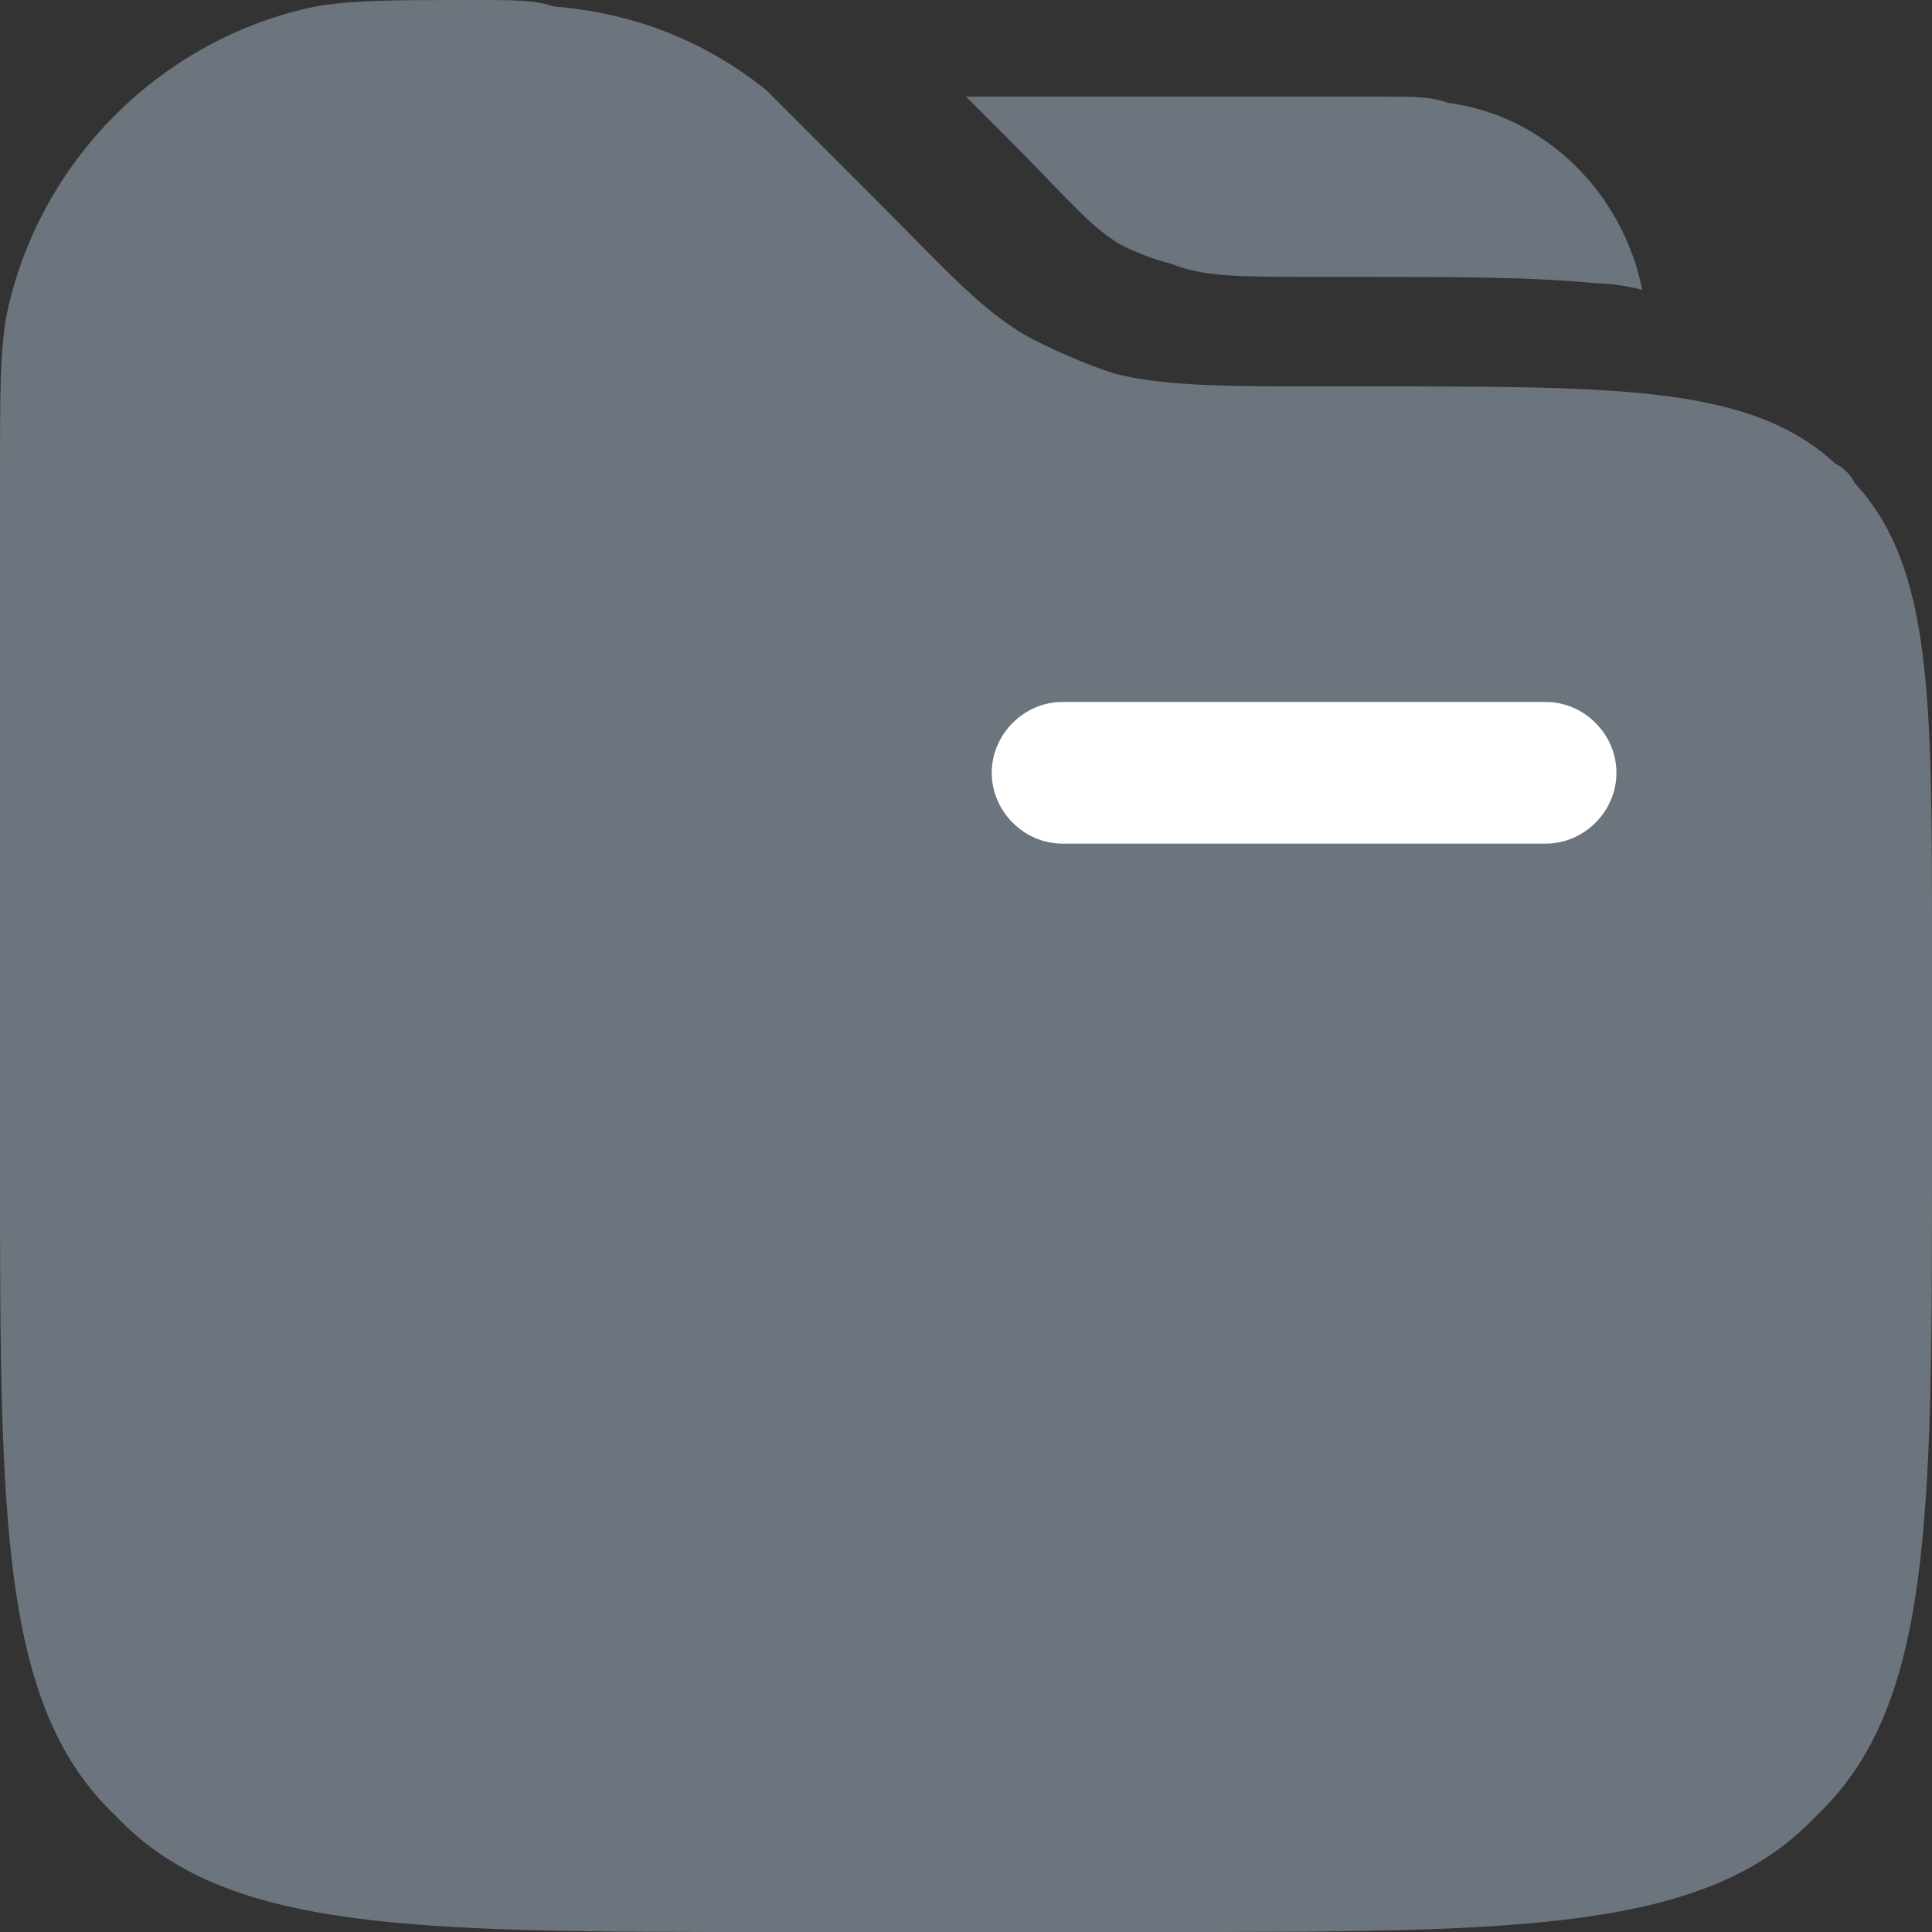
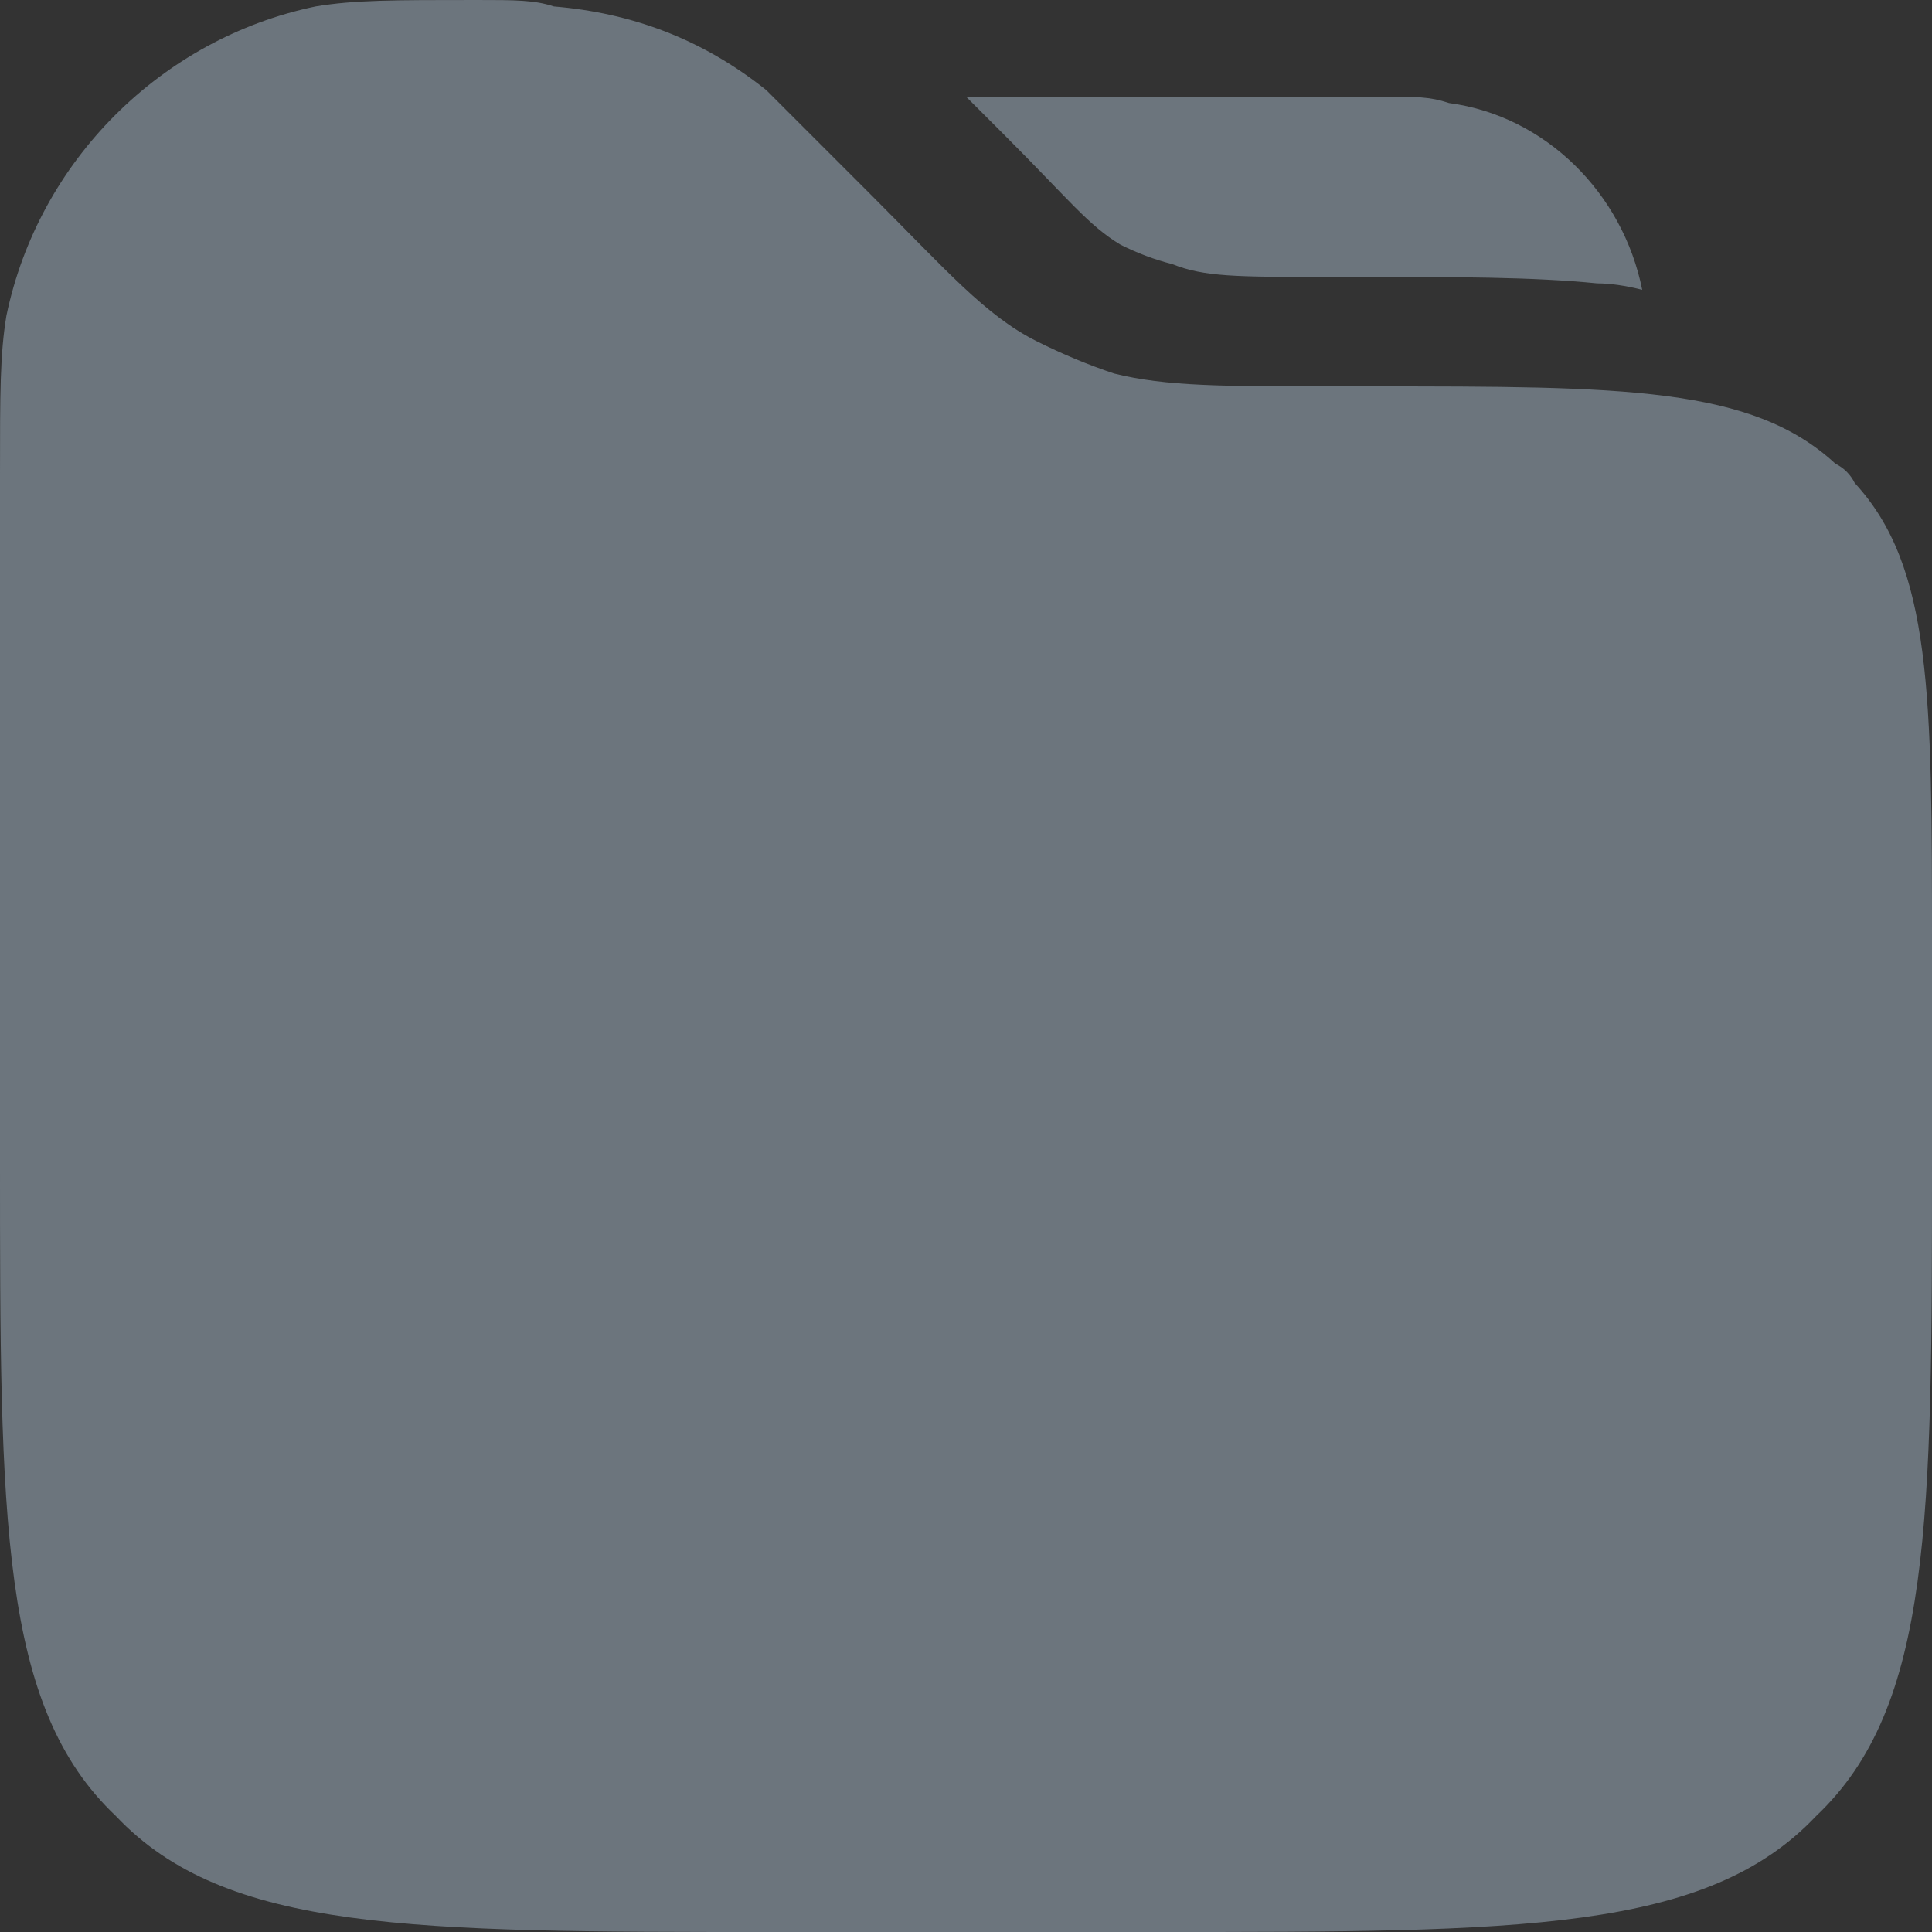
<svg xmlns="http://www.w3.org/2000/svg" version="1.2" viewBox="0 0 30 30" width="30" height="30">
  <rect x="0" y="0" width="30" height="30" fill="#333333" stroke="none" />
  <title>icon-folder</title>
  <style>
		.s0 { fill: #6c757d } 
		.s1 { fill: #ffffff } 
	</style>
  <g id="SVGRepo_bgCarrier">
	</g>
  <g id="SVGRepo_tracerCarrier">
	</g>
  <g id="SVGRepo_iconCarrier">
    <path class="s0" d="m0 7.4c0-1.3 0-1.9 0.1-2.5 0.5-2.4 2.4-4.3 4.8-4.8 0.6-0.1 1.2-0.1 2.5-0.1 0.6 0 0.9 0 1.2 0.1 1.2 0.1 2.3 0.5 3.3 1.3 0.2 0.2 0.4 0.4 0.8 0.8l0.8 0.8c1.2 1.2 1.8 1.9 2.6 2.3q0.6 0.3 1.2 0.5c0.8 0.2 1.7 0.2 3.4 0.2h0.6c3.9 0 5.9 0 7.2 1.2q0.2 0.1 0.3 0.3c1.2 1.3 1.2 3.3 1.2 7.2v3.3c0 5.6 0 8.5-1.8 10.2-1.7 1.8-4.6 1.8-10.2 1.8h-6c-5.6 0-8.5 0-10.2-1.8-1.8-1.7-1.8-4.6-1.8-10.2z" />
-     <path fill-rule="evenodd" class="s1" d="m15.4 12c0-0.6 0.5-1.1 1.1-1.1h7.5c0.6 0 1.1 0.5 1.1 1.1 0 0.6-0.5 1.1-1.1 1.1h-7.5c-0.6 0-1.1-0.5-1.1-1.1z" />
    <path class="s0" d="m22.5 1.6c-0.3-0.1-0.5-0.1-1.1-0.1h-6.4l0.6 0.6c1 1 1.3 1.4 1.8 1.7q0.4 0.2 0.8 0.3c0.5 0.2 1 0.2 2.4 0.2h0.5c1.5 0 2.7 0 3.7 0.1q0.3 0 0.7 0.1c-0.3-1.5-1.5-2.7-3-2.9z" />
  </g>
</svg>